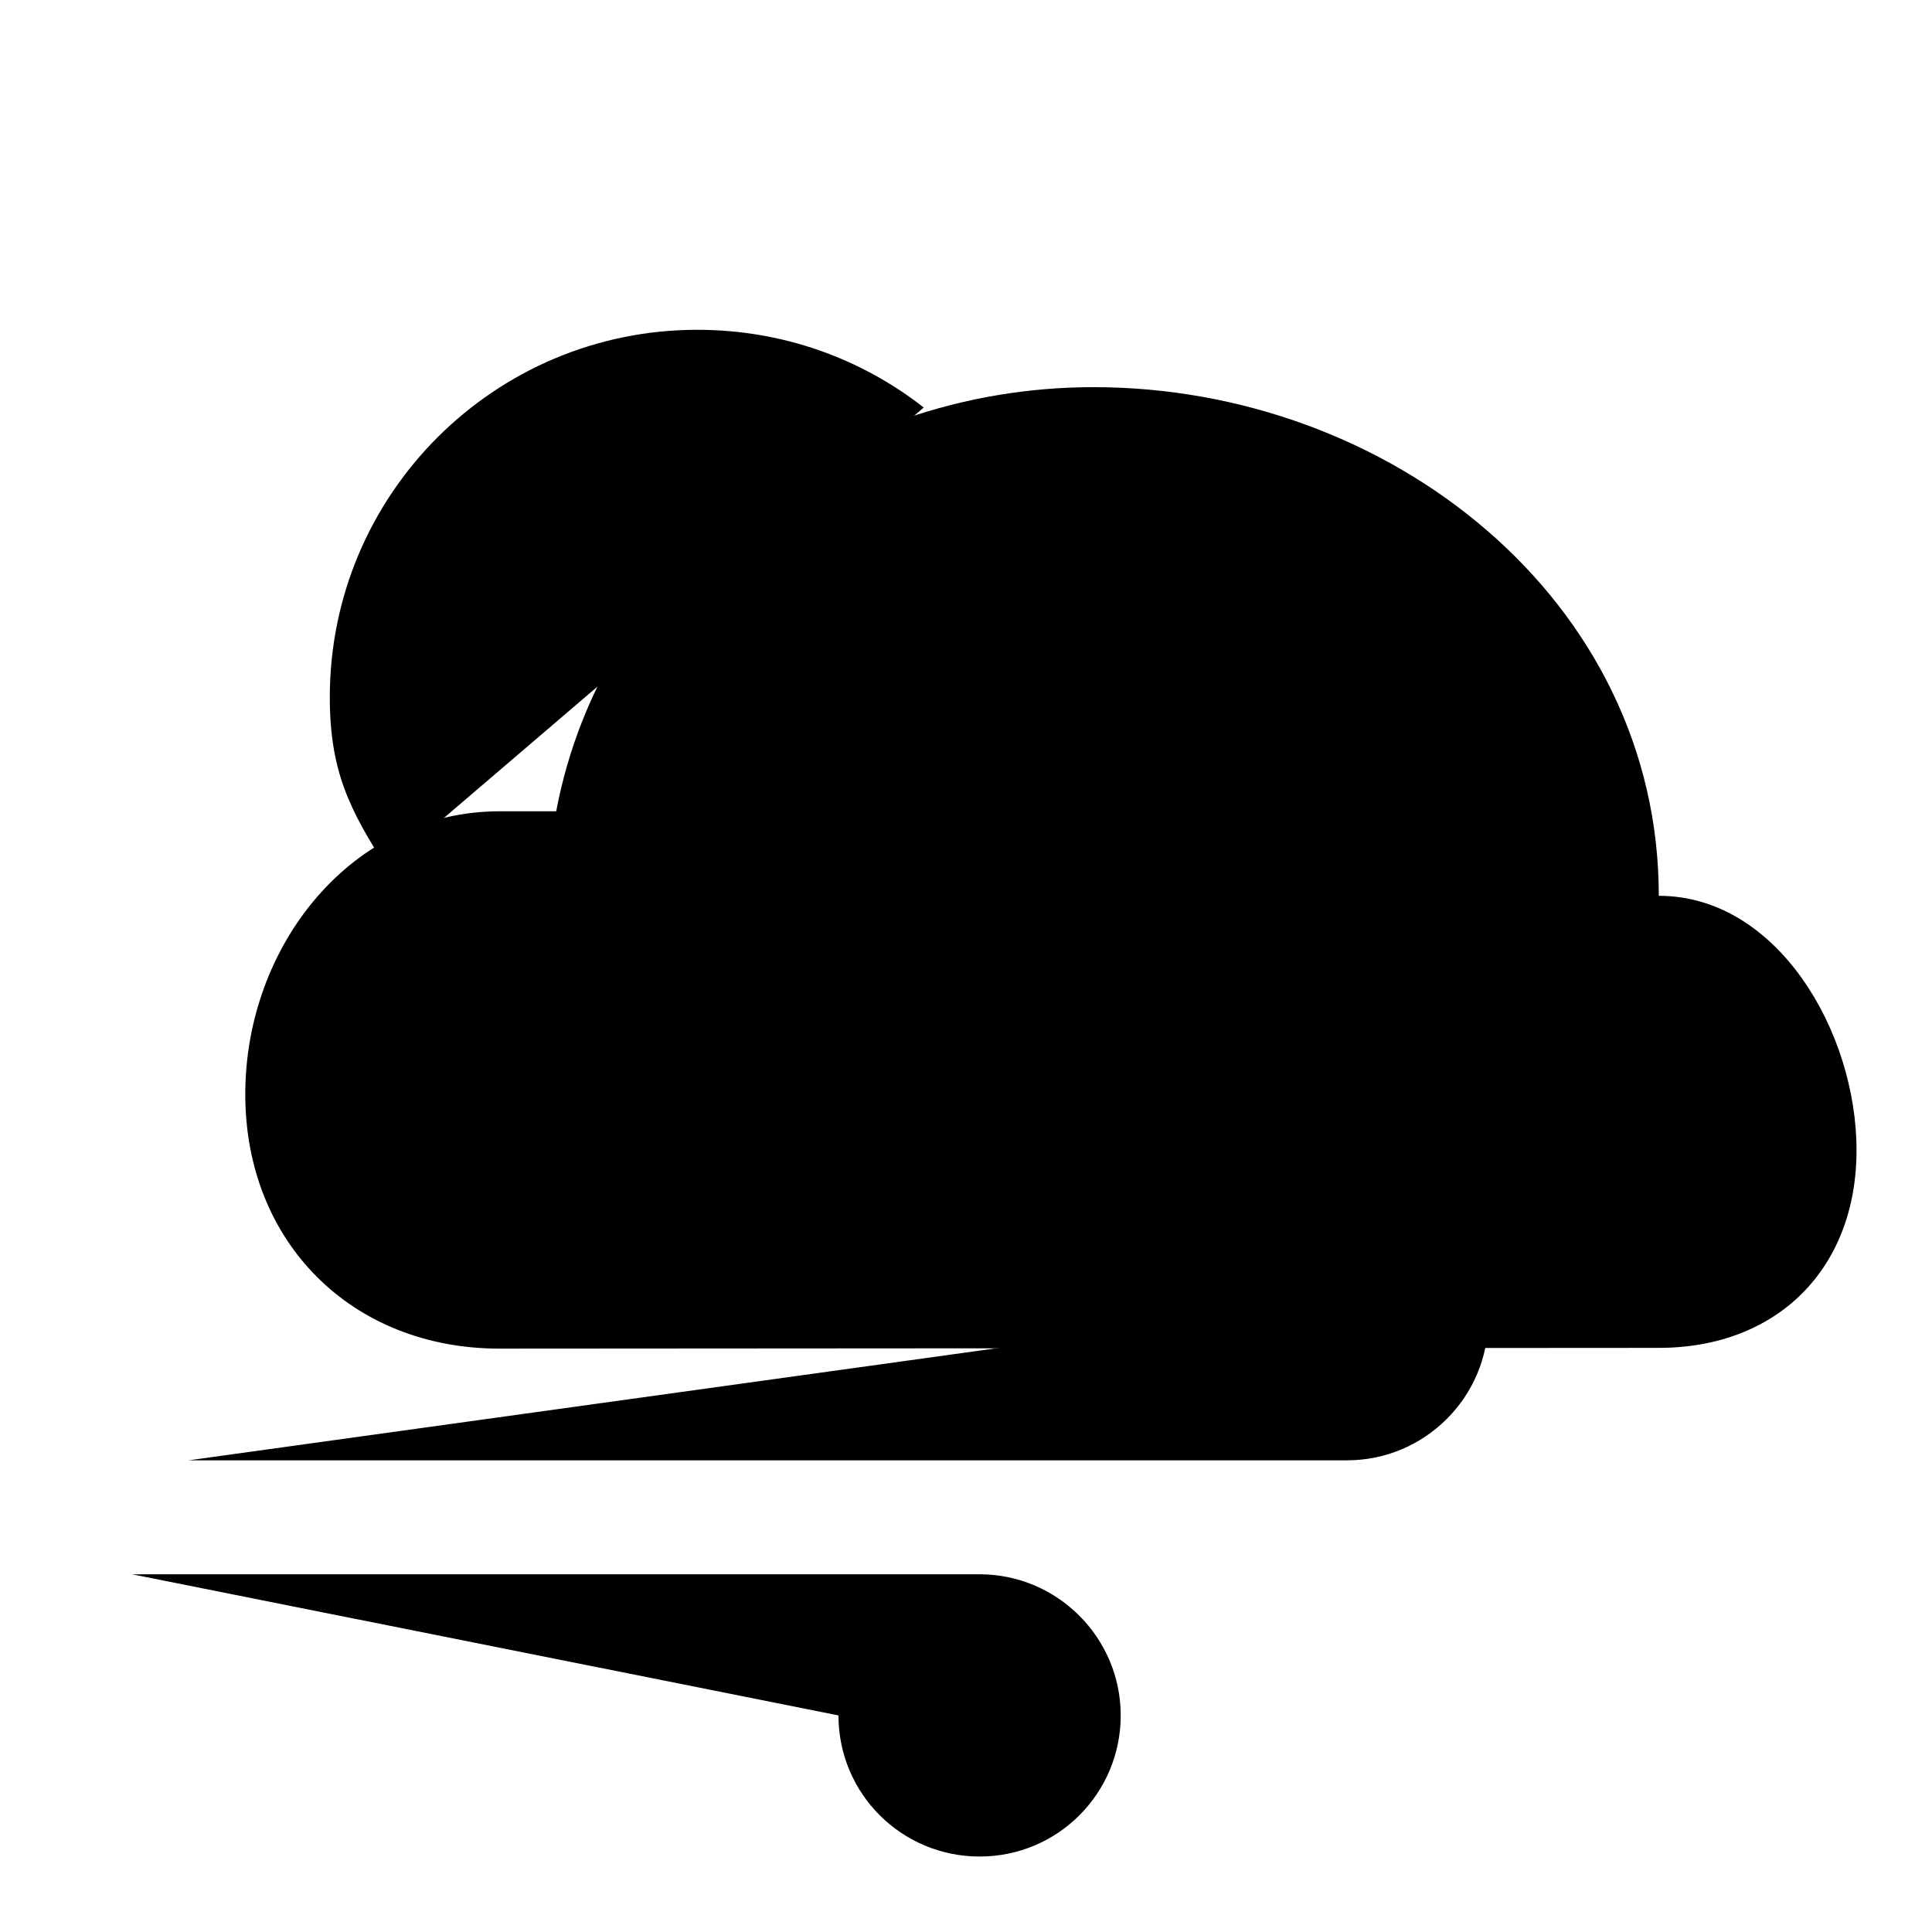
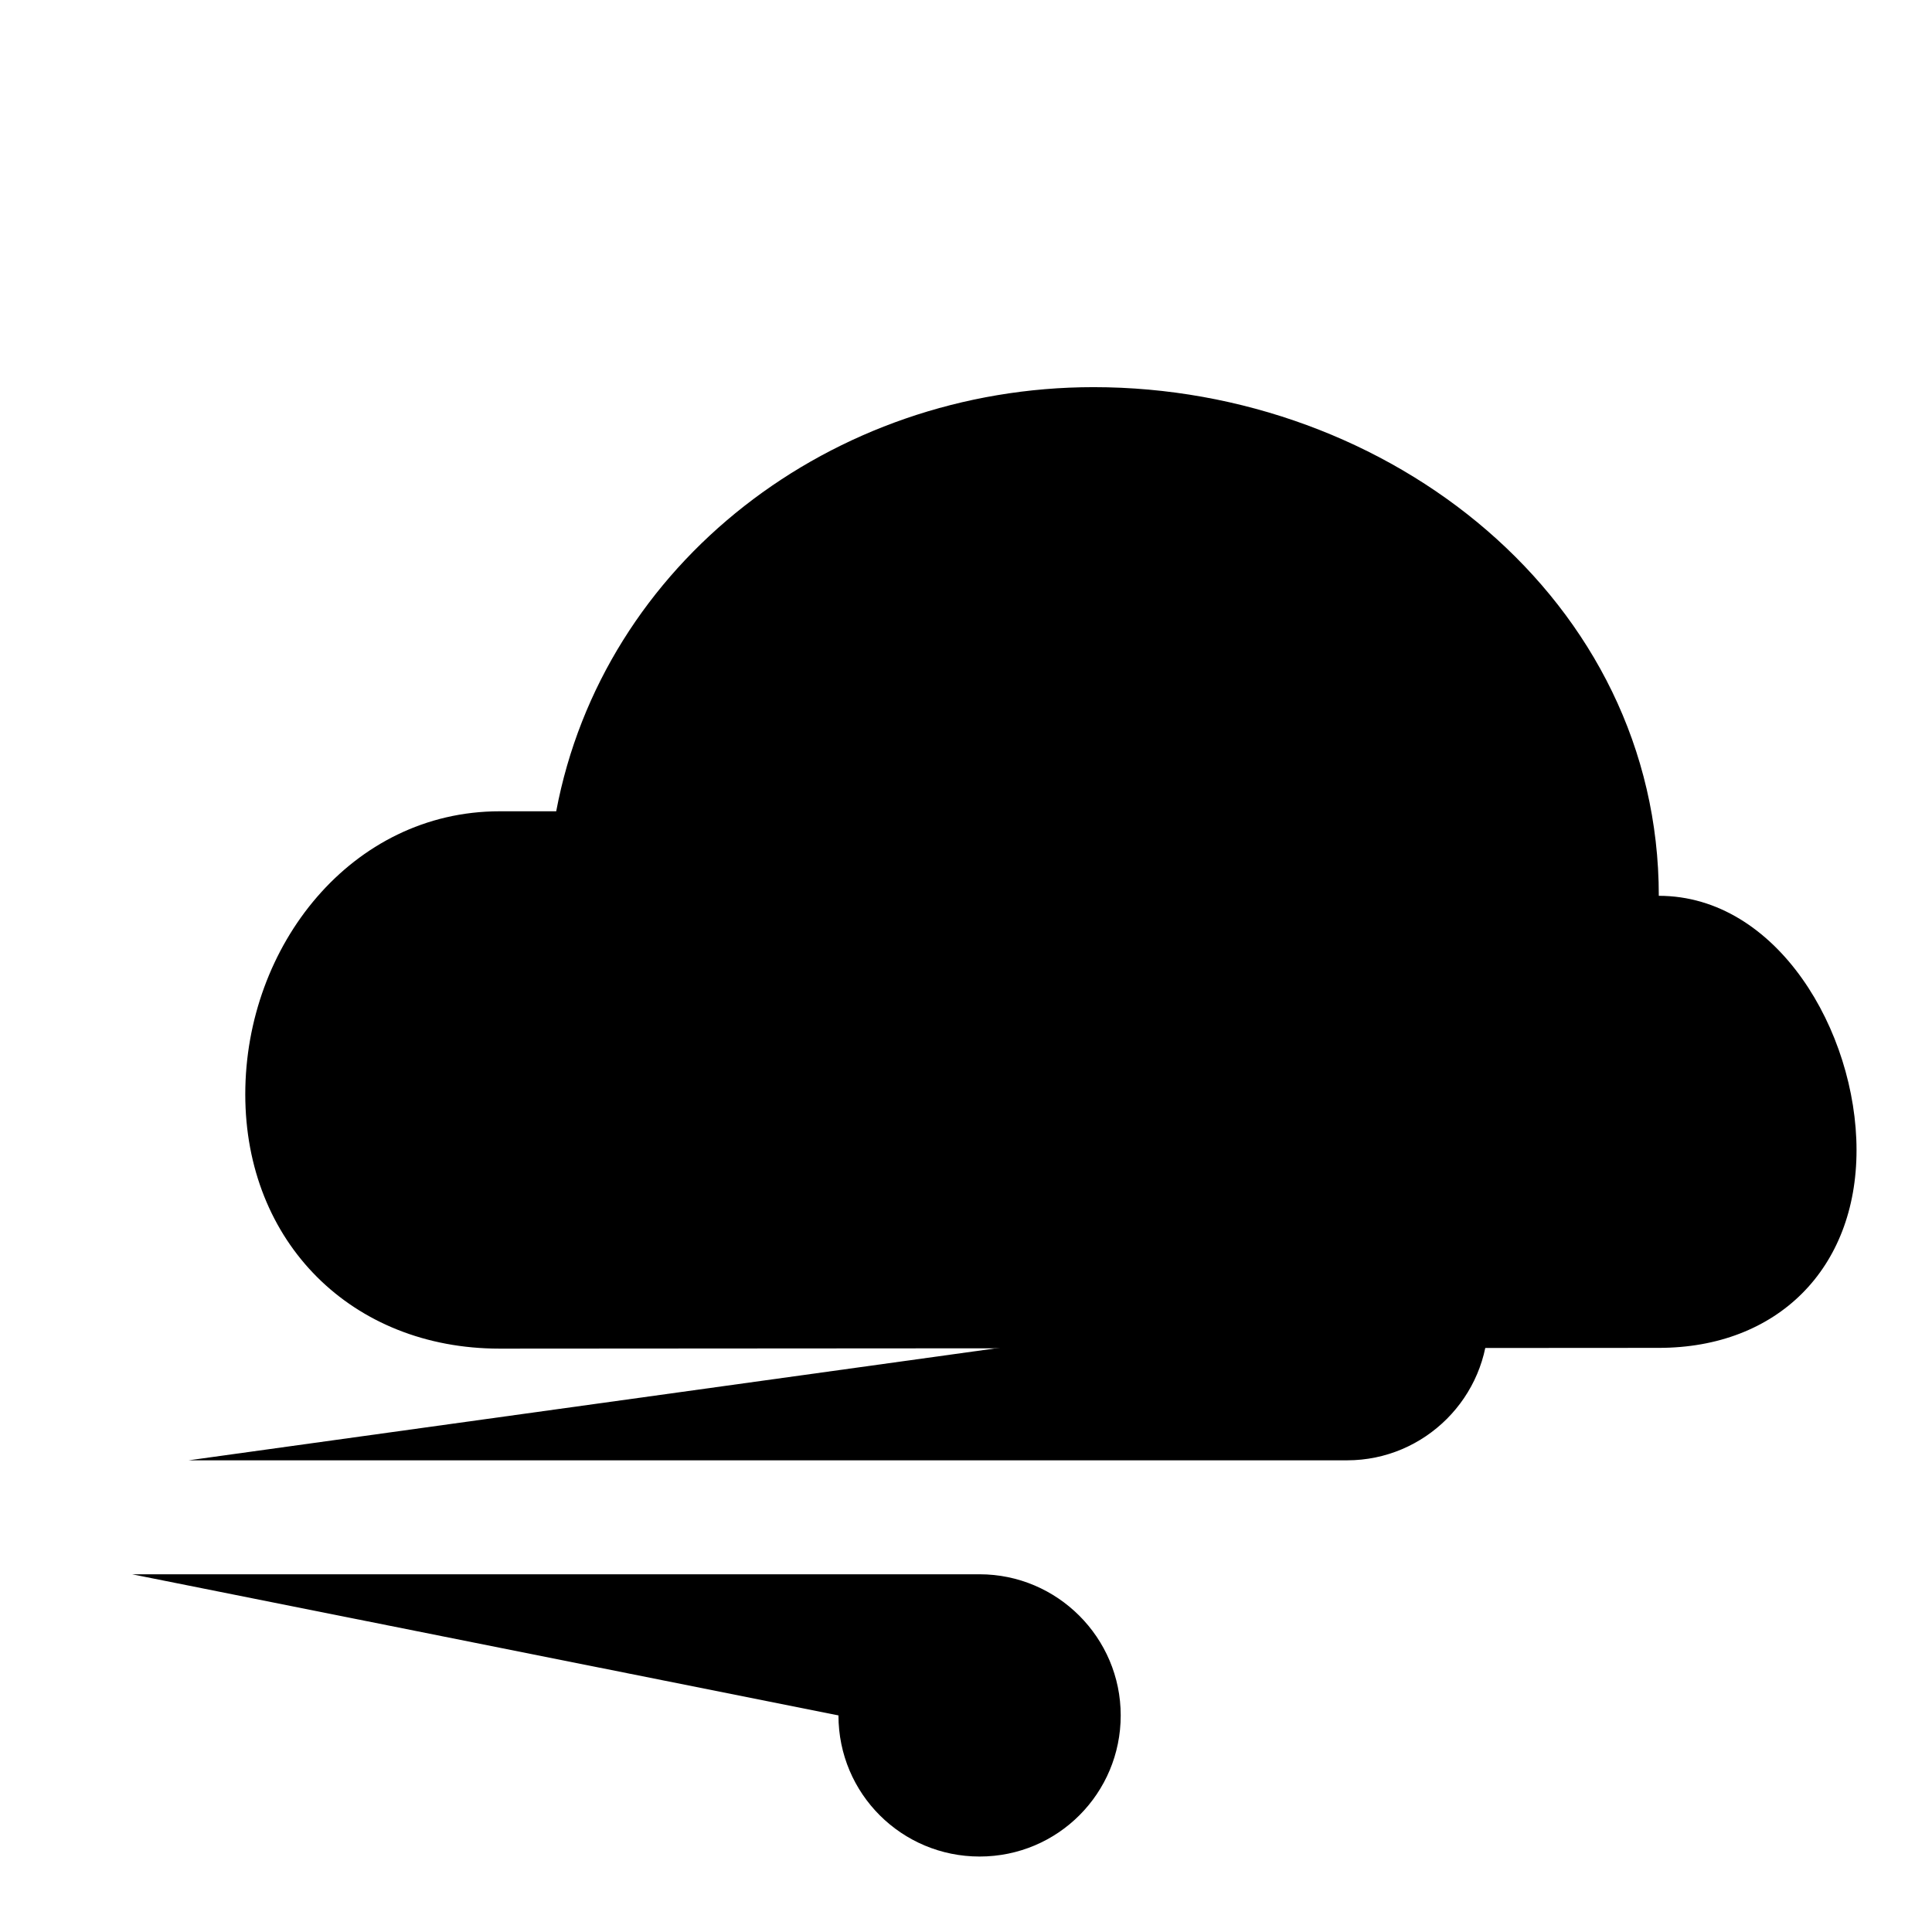
<svg xmlns="http://www.w3.org/2000/svg" version="1.1" x="0px" y="0px" viewBox="0 0 256 256" enable-background="new 0 0 256 256" xml:space="preserve">
  <g>
    <g>
      <path fill="#000000" d="M219.8,178.6c15.7,0,26.2-10.5,26.2-26.2c0-15.7-10.5-33.7-26.2-33.7c0-39.2-35.7-67.4-74.9-67.4c-34.7,0-65,23.3-71.2,56.2c0,0-4.6,0-7.5,0c-19.6,0-33.7,17.8-33.7,37.5c0,19.6,14.1,33.7,33.7,33.7" />
-       <path fill="#000000" d="M122.4,54c-8.3-6.5-18.7-10.3-30-10.3c-26.9,0-48.7,21.8-48.7,48.7c0,9.7,2.6,14.9,7.5,22.5" />
-       <path fill="#000000" d="M32.5,92.4H10H32.5z" />
      <path fill="#000000" d="M92.4,32.5V10V32.5z" />
      <path fill="#000000" d="M47.5,47.5L25,25L47.5,47.5z" />
      <path fill="#000000" d="M111.1,227.3c0,10.4,8.4,18.7,18.7,18.7c10.4,0,18.7-8.4,18.7-18.7c0-10.3-8.4-18.7-18.7-18.7H17.5" />
      <path fill="#000000" d="M159.8,174.8c0-10.3,8.4-18.7,18.7-18.7c10.4,0,18.7,8.4,18.7,18.7c0,10.3-8.4,18.7-18.7,18.7H25" />
    </g>
  </g>
</svg>